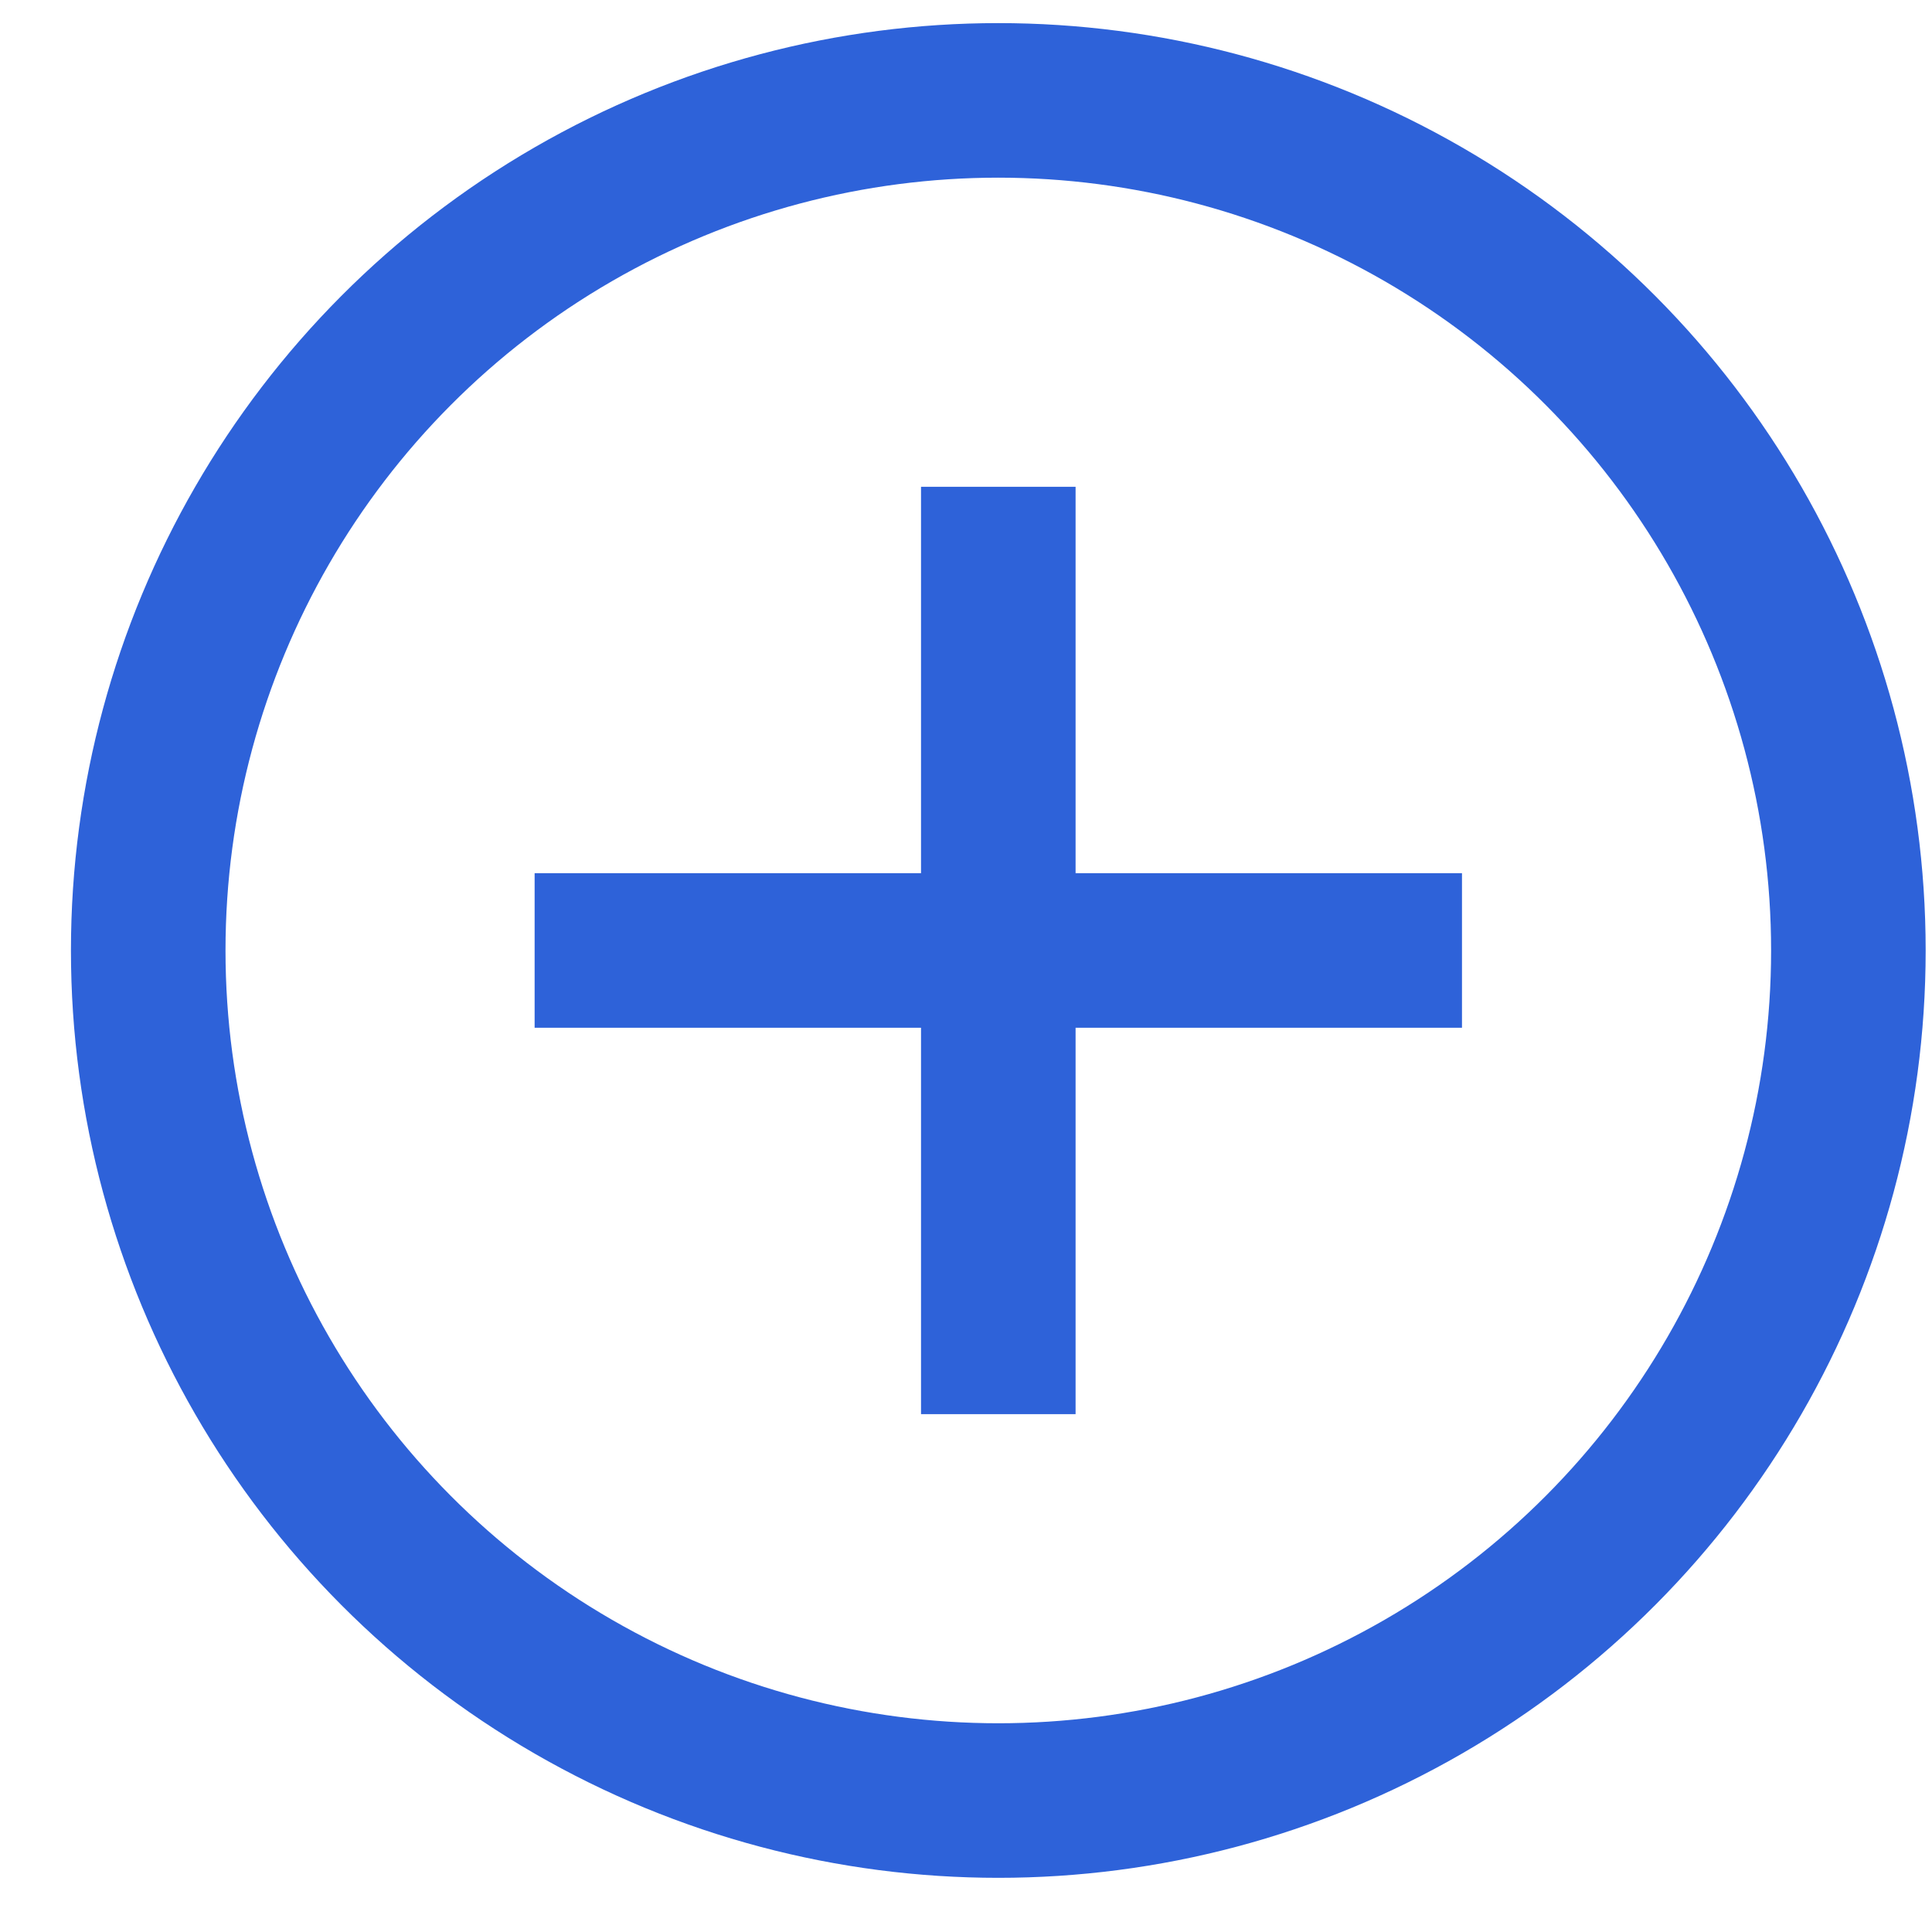
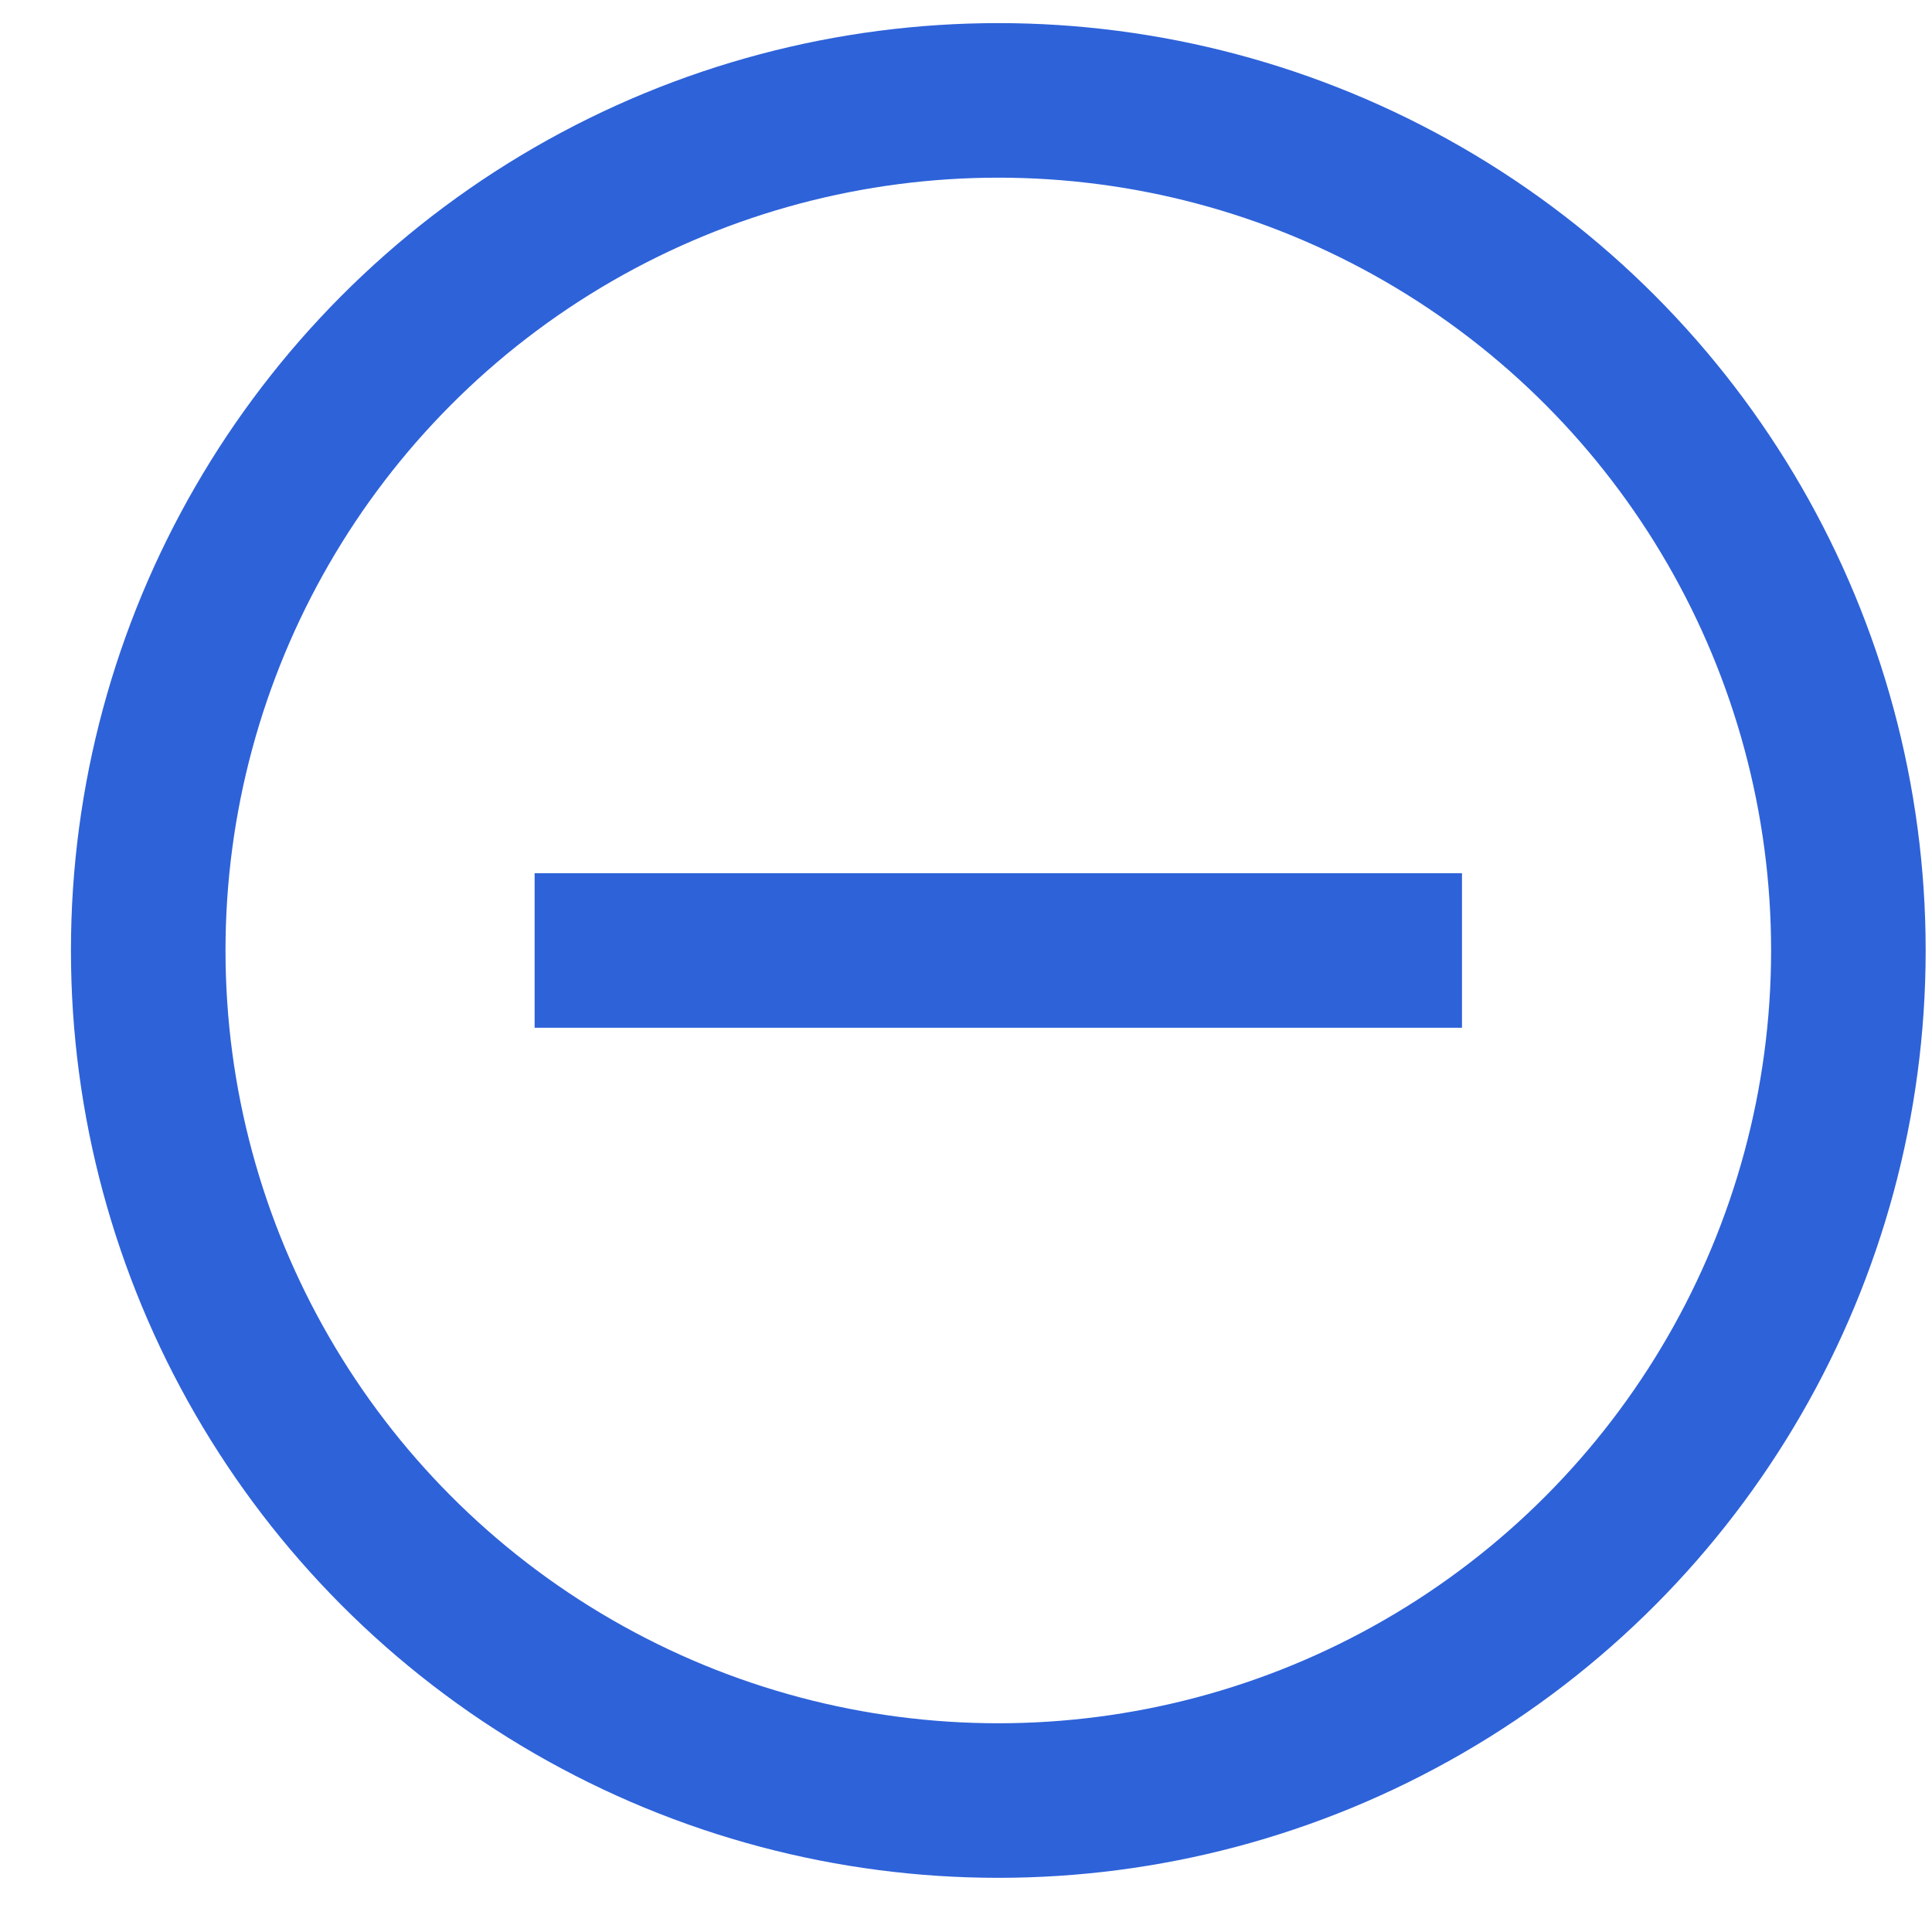
<svg xmlns="http://www.w3.org/2000/svg" width="25" height="25" viewBox="0 0 25 25" fill="none">
  <circle cx="12.918" cy="12.299" r="11" stroke="#2E62D9" stroke-width="2" />
  <path d="M6.918 12.299L18.918 12.299" stroke="#2E62D9" stroke-width="2" />
-   <path d="M12.918 18.299L12.918 6.299" stroke="#2E62D9" stroke-width="2" />
</svg>